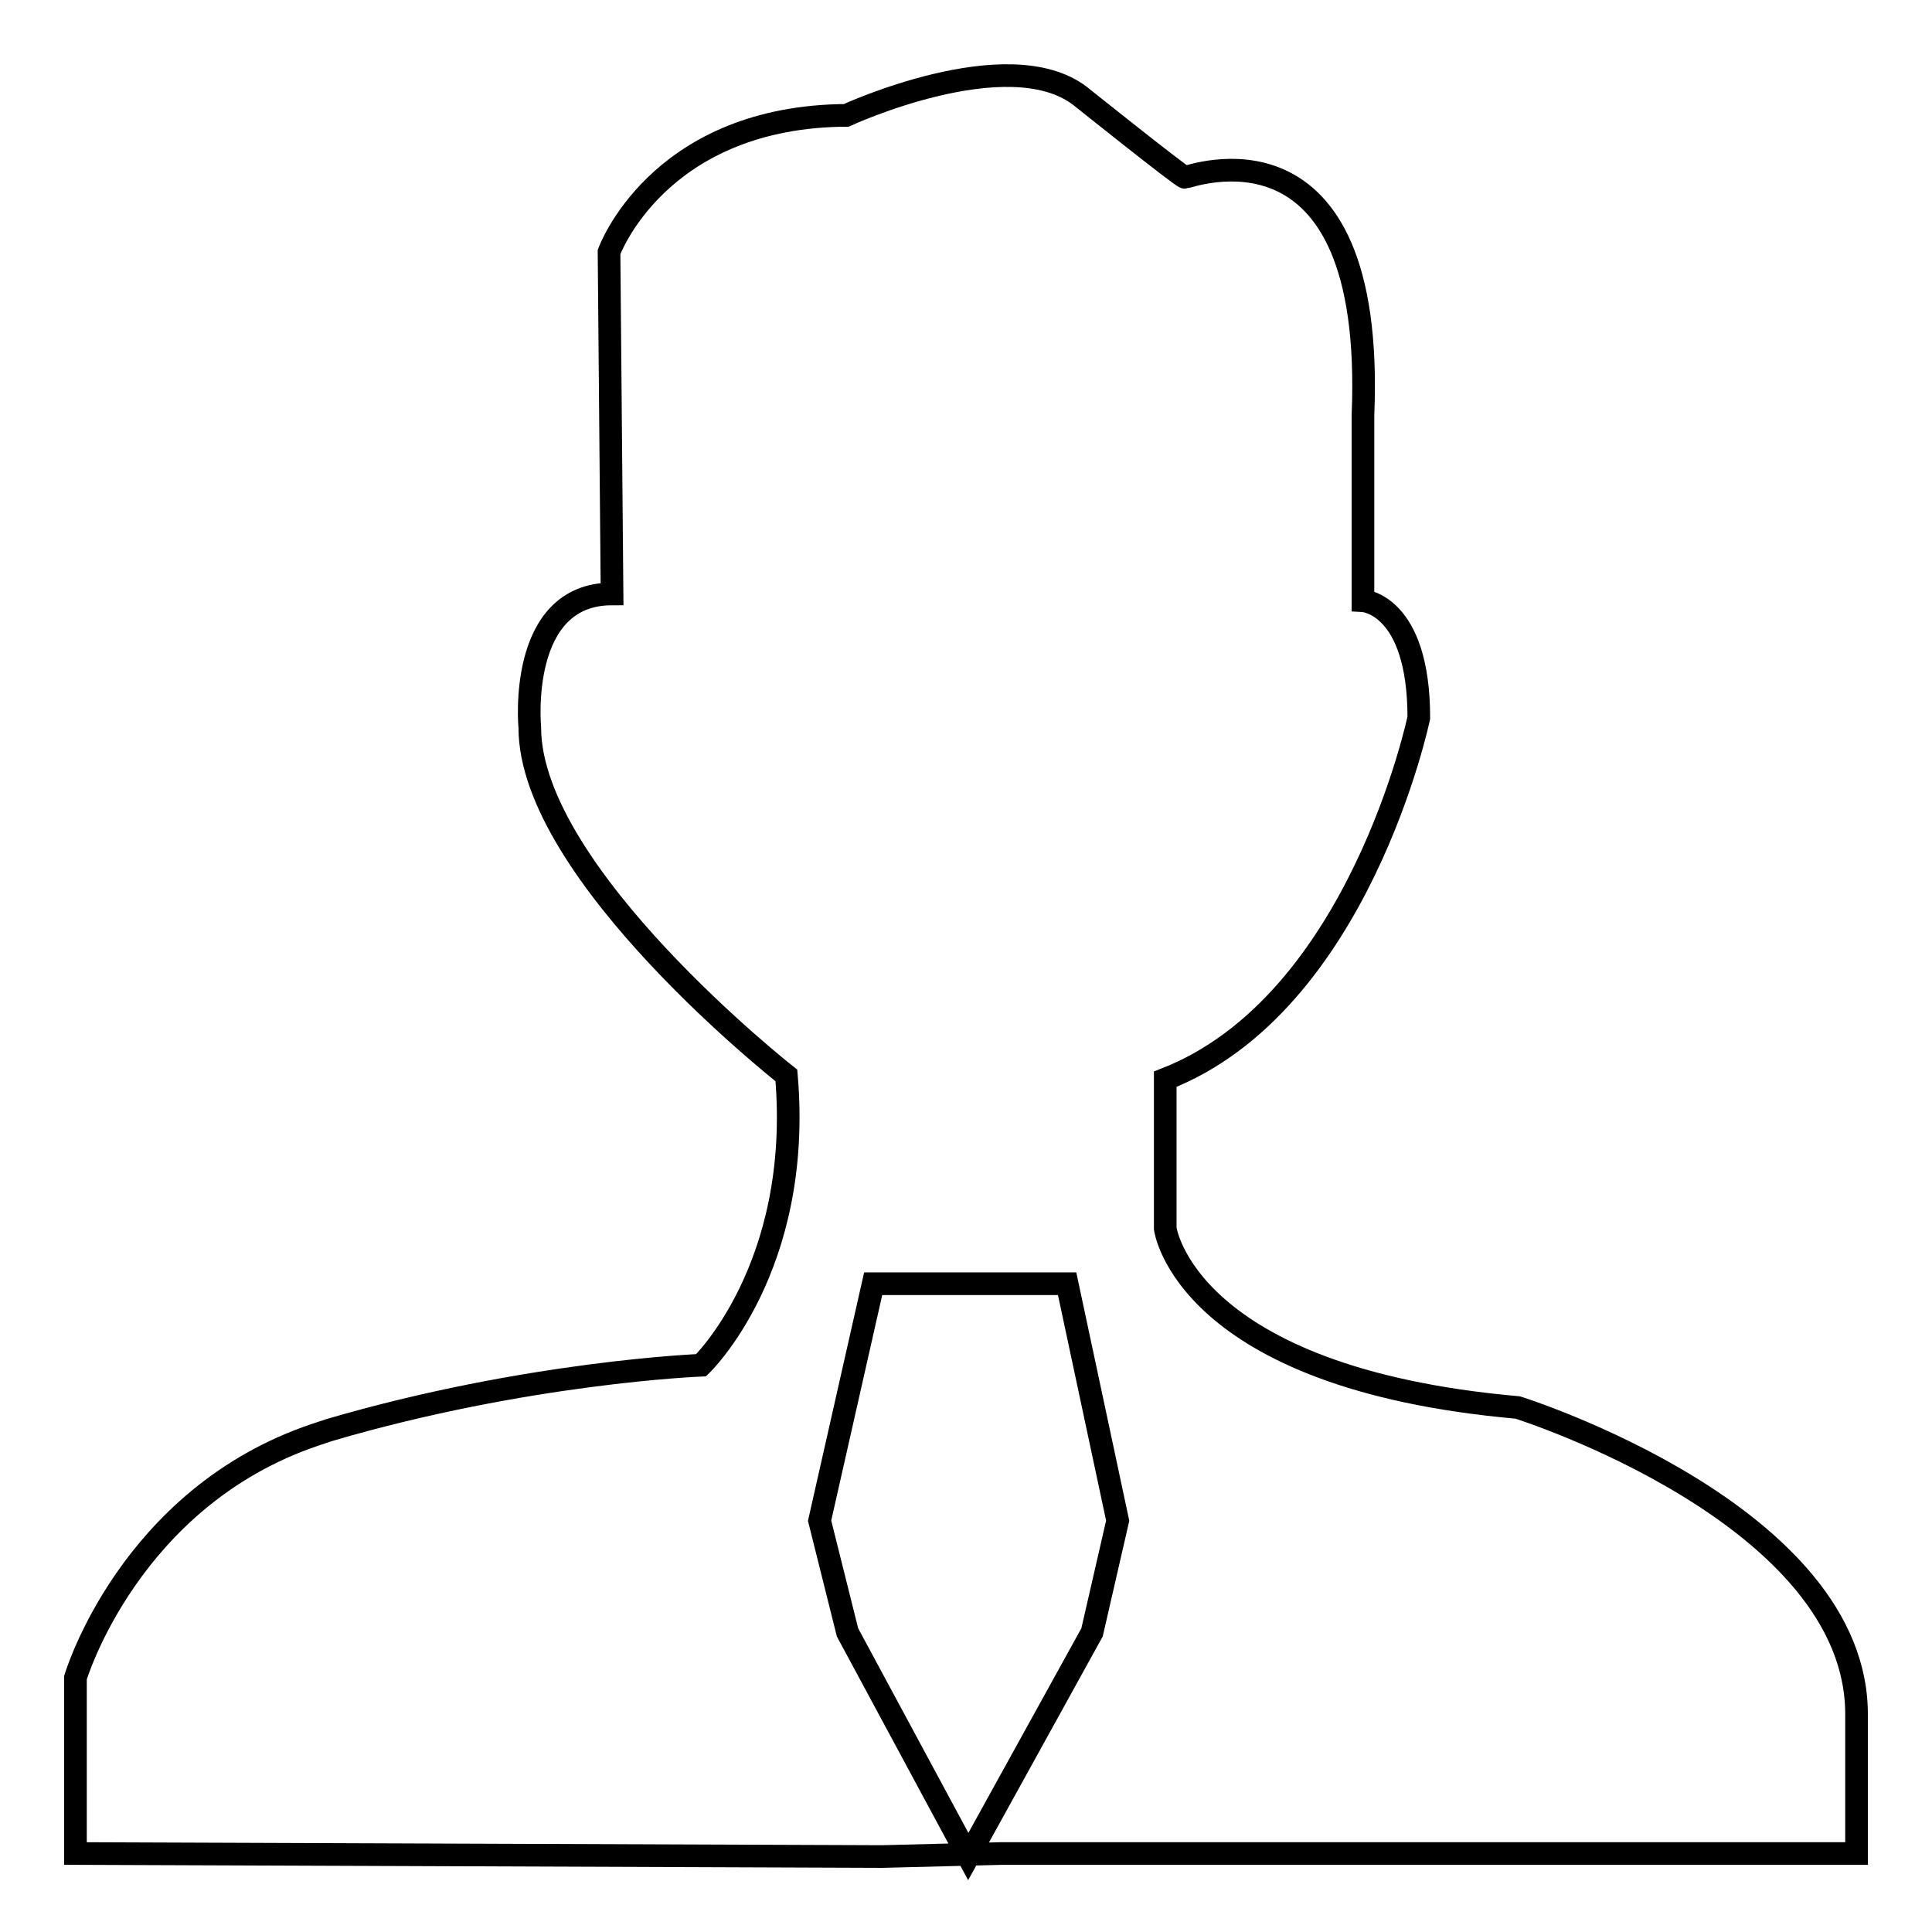
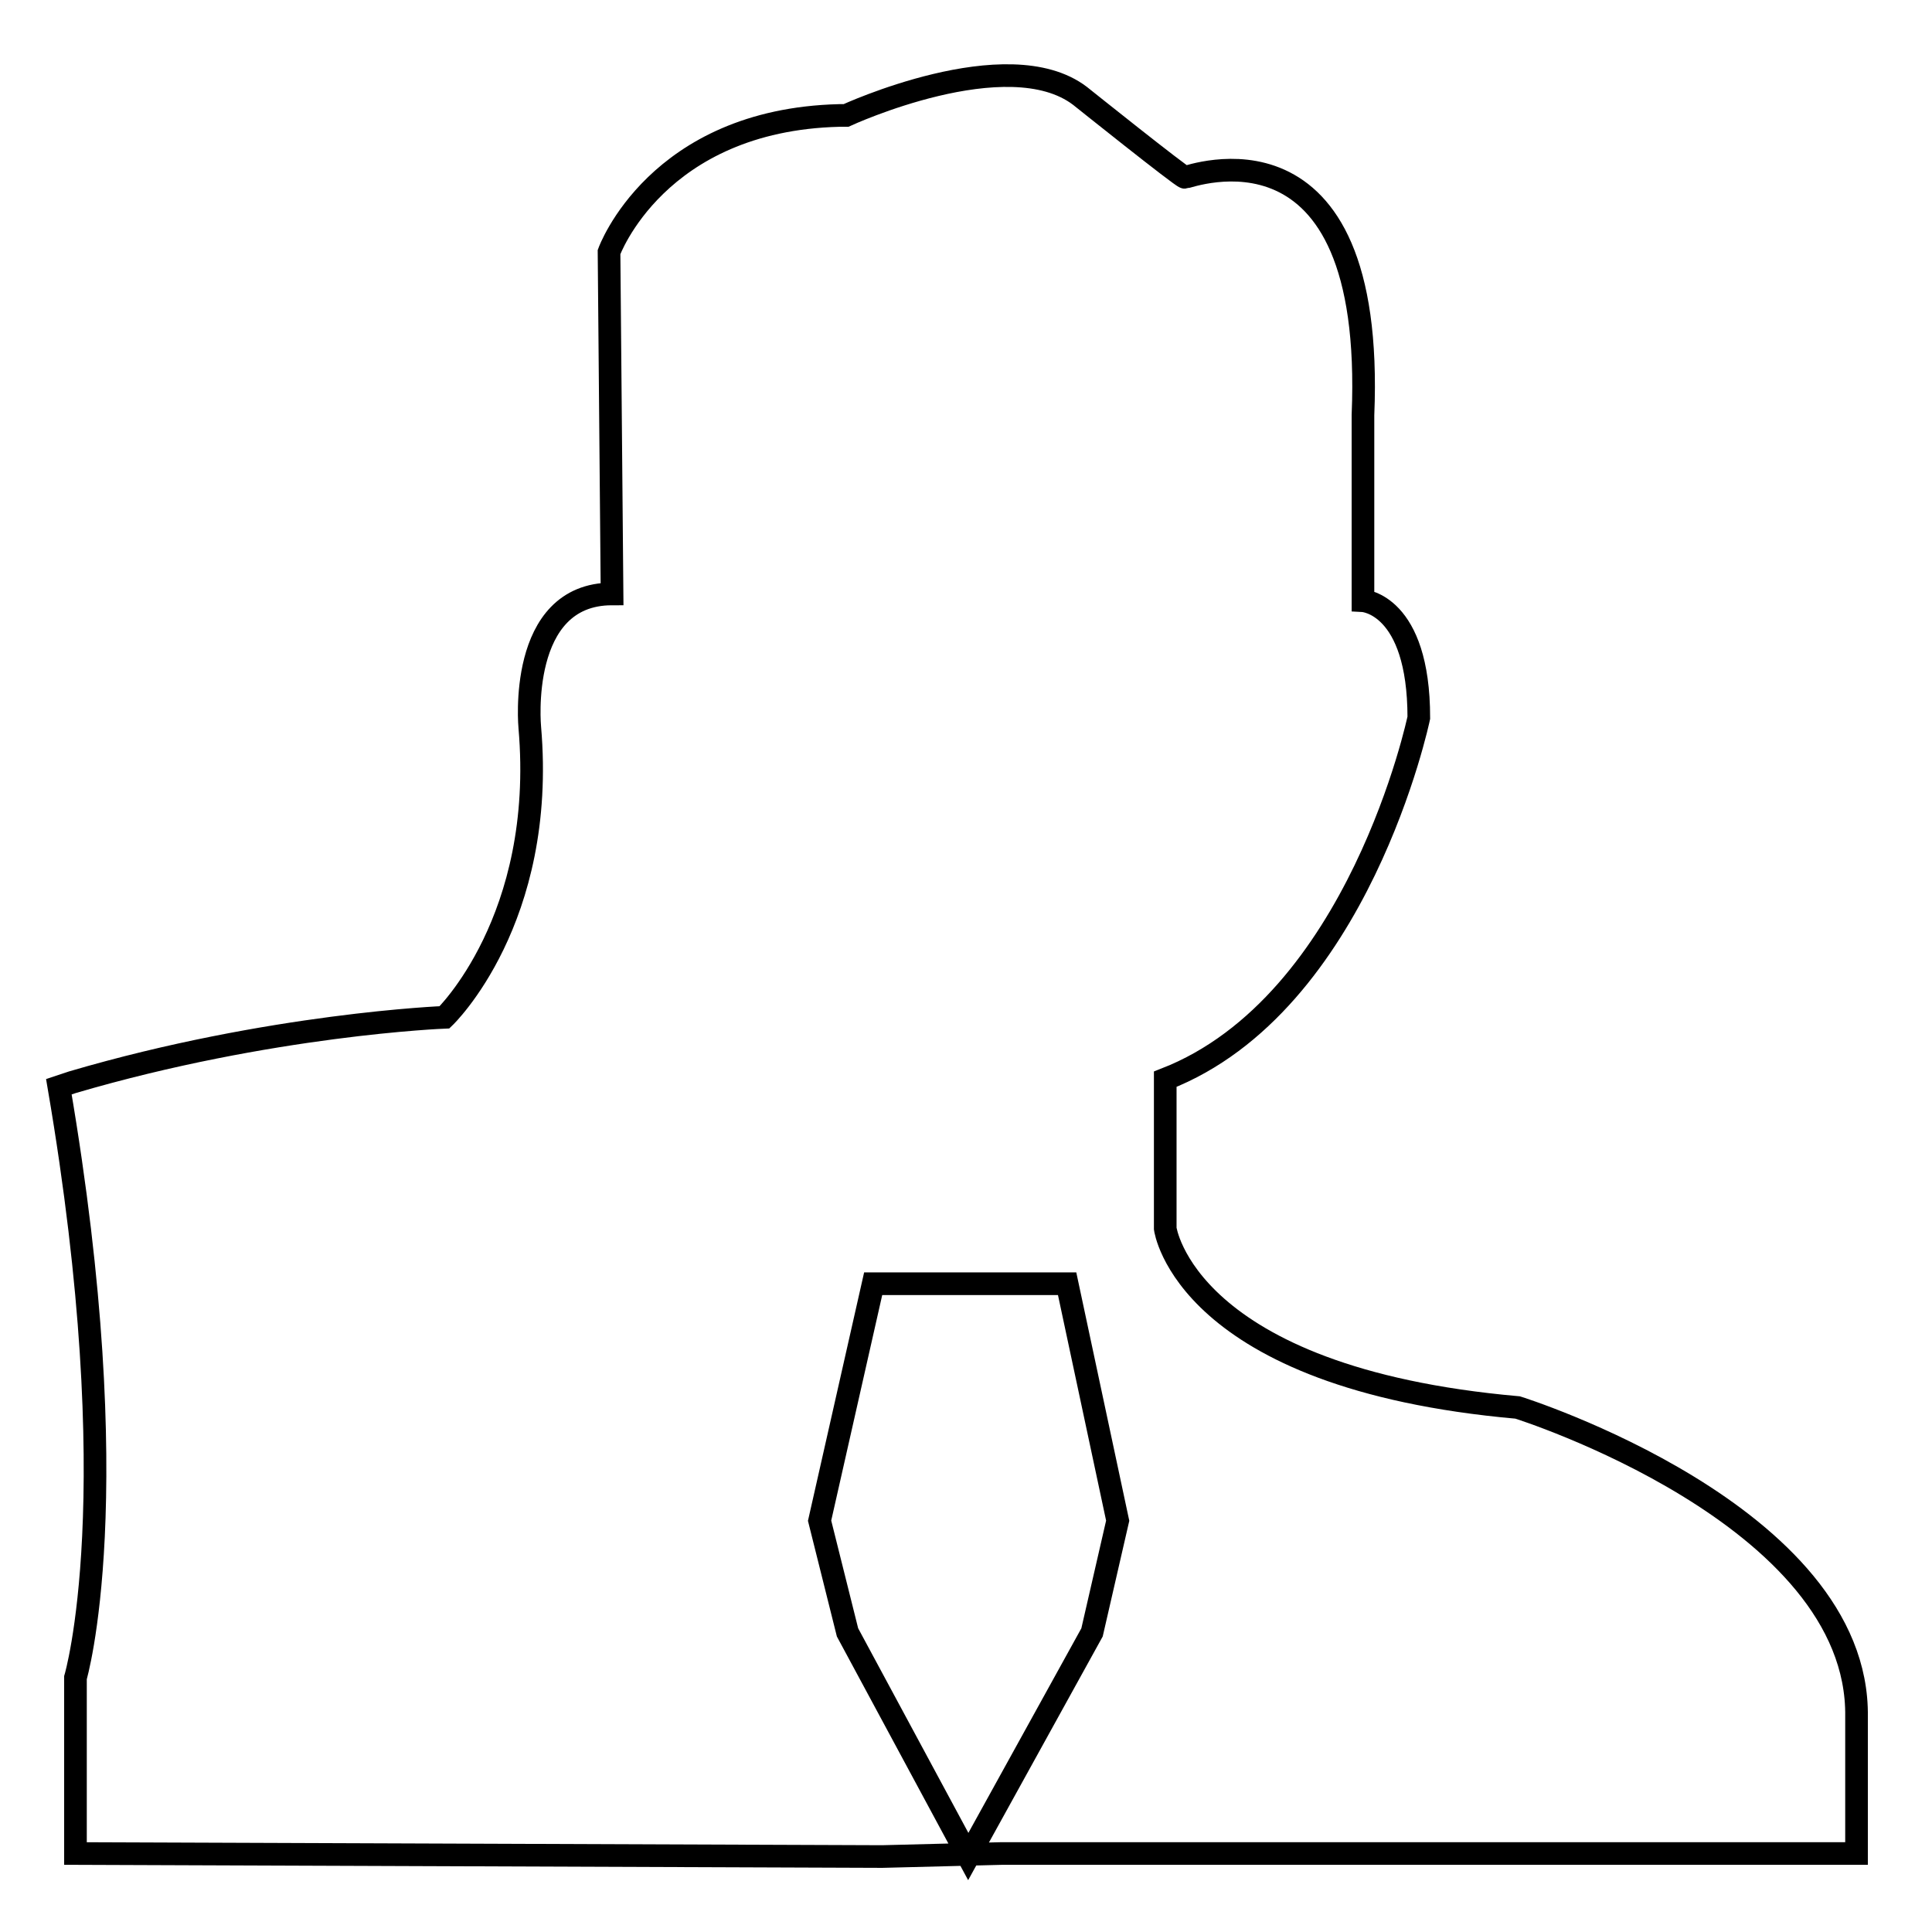
<svg xmlns="http://www.w3.org/2000/svg" version="1.1" x="0px" y="0px" viewBox="0 0 256 256" enable-background="new 0 0 256 256" xml:space="preserve">
  <g>
-     <path stroke-width="3" fill-opacity="0" stroke="#000000" d="M201.1,186.5c-44.1-3.9-46.7-23.7-46.7-23.7v-19.8C180.1,133,188,95.1,188,95.1c0-15.1-7.4-15.5-7.4-15.5 V55c1.7-41-23.1-31.5-23.6-31.5c-0.4,0-13.9-10.8-13.9-10.8c-9.6-7.3-31,2.6-31,2.6l-0.9,0C87,15.9,80.7,33.4,80.7,33.4l0.4,45.3 c-12.6,0-10.9,17.7-10.9,17.7c0,19.4,34,46.1,34,46.1c2.2,25.5-11.3,38.4-11.3,38.4s-23.1,0.9-49.3,8.6c-0.6,0.2-1.2,0.4-1.8,0.6 C17.1,198.4,10,222.3,10,222.3v23.3l106.9,0.4l15.8-0.4H246v-18.1C246.4,200.7,201.1,186.5,201.1,186.5z M144.7,216.3l-16.4,29.7 l-16-29.7l-3.7-14.8l7.1-31.4h25.7l6.7,31.4L144.7,216.3L144.7,216.3z" />
+     <path stroke-width="3" fill-opacity="0" stroke="#000000" d="M201.1,186.5c-44.1-3.9-46.7-23.7-46.7-23.7v-19.8C180.1,133,188,95.1,188,95.1c0-15.1-7.4-15.5-7.4-15.5 V55c1.7-41-23.1-31.5-23.6-31.5c-0.4,0-13.9-10.8-13.9-10.8c-9.6-7.3-31,2.6-31,2.6l-0.9,0C87,15.9,80.7,33.4,80.7,33.4l0.4,45.3 c-12.6,0-10.9,17.7-10.9,17.7c2.2,25.5-11.3,38.4-11.3,38.4s-23.1,0.9-49.3,8.6c-0.6,0.2-1.2,0.4-1.8,0.6 C17.1,198.4,10,222.3,10,222.3v23.3l106.9,0.4l15.8-0.4H246v-18.1C246.4,200.7,201.1,186.5,201.1,186.5z M144.7,216.3l-16.4,29.7 l-16-29.7l-3.7-14.8l7.1-31.4h25.7l6.7,31.4L144.7,216.3L144.7,216.3z" />
  </g>
</svg>